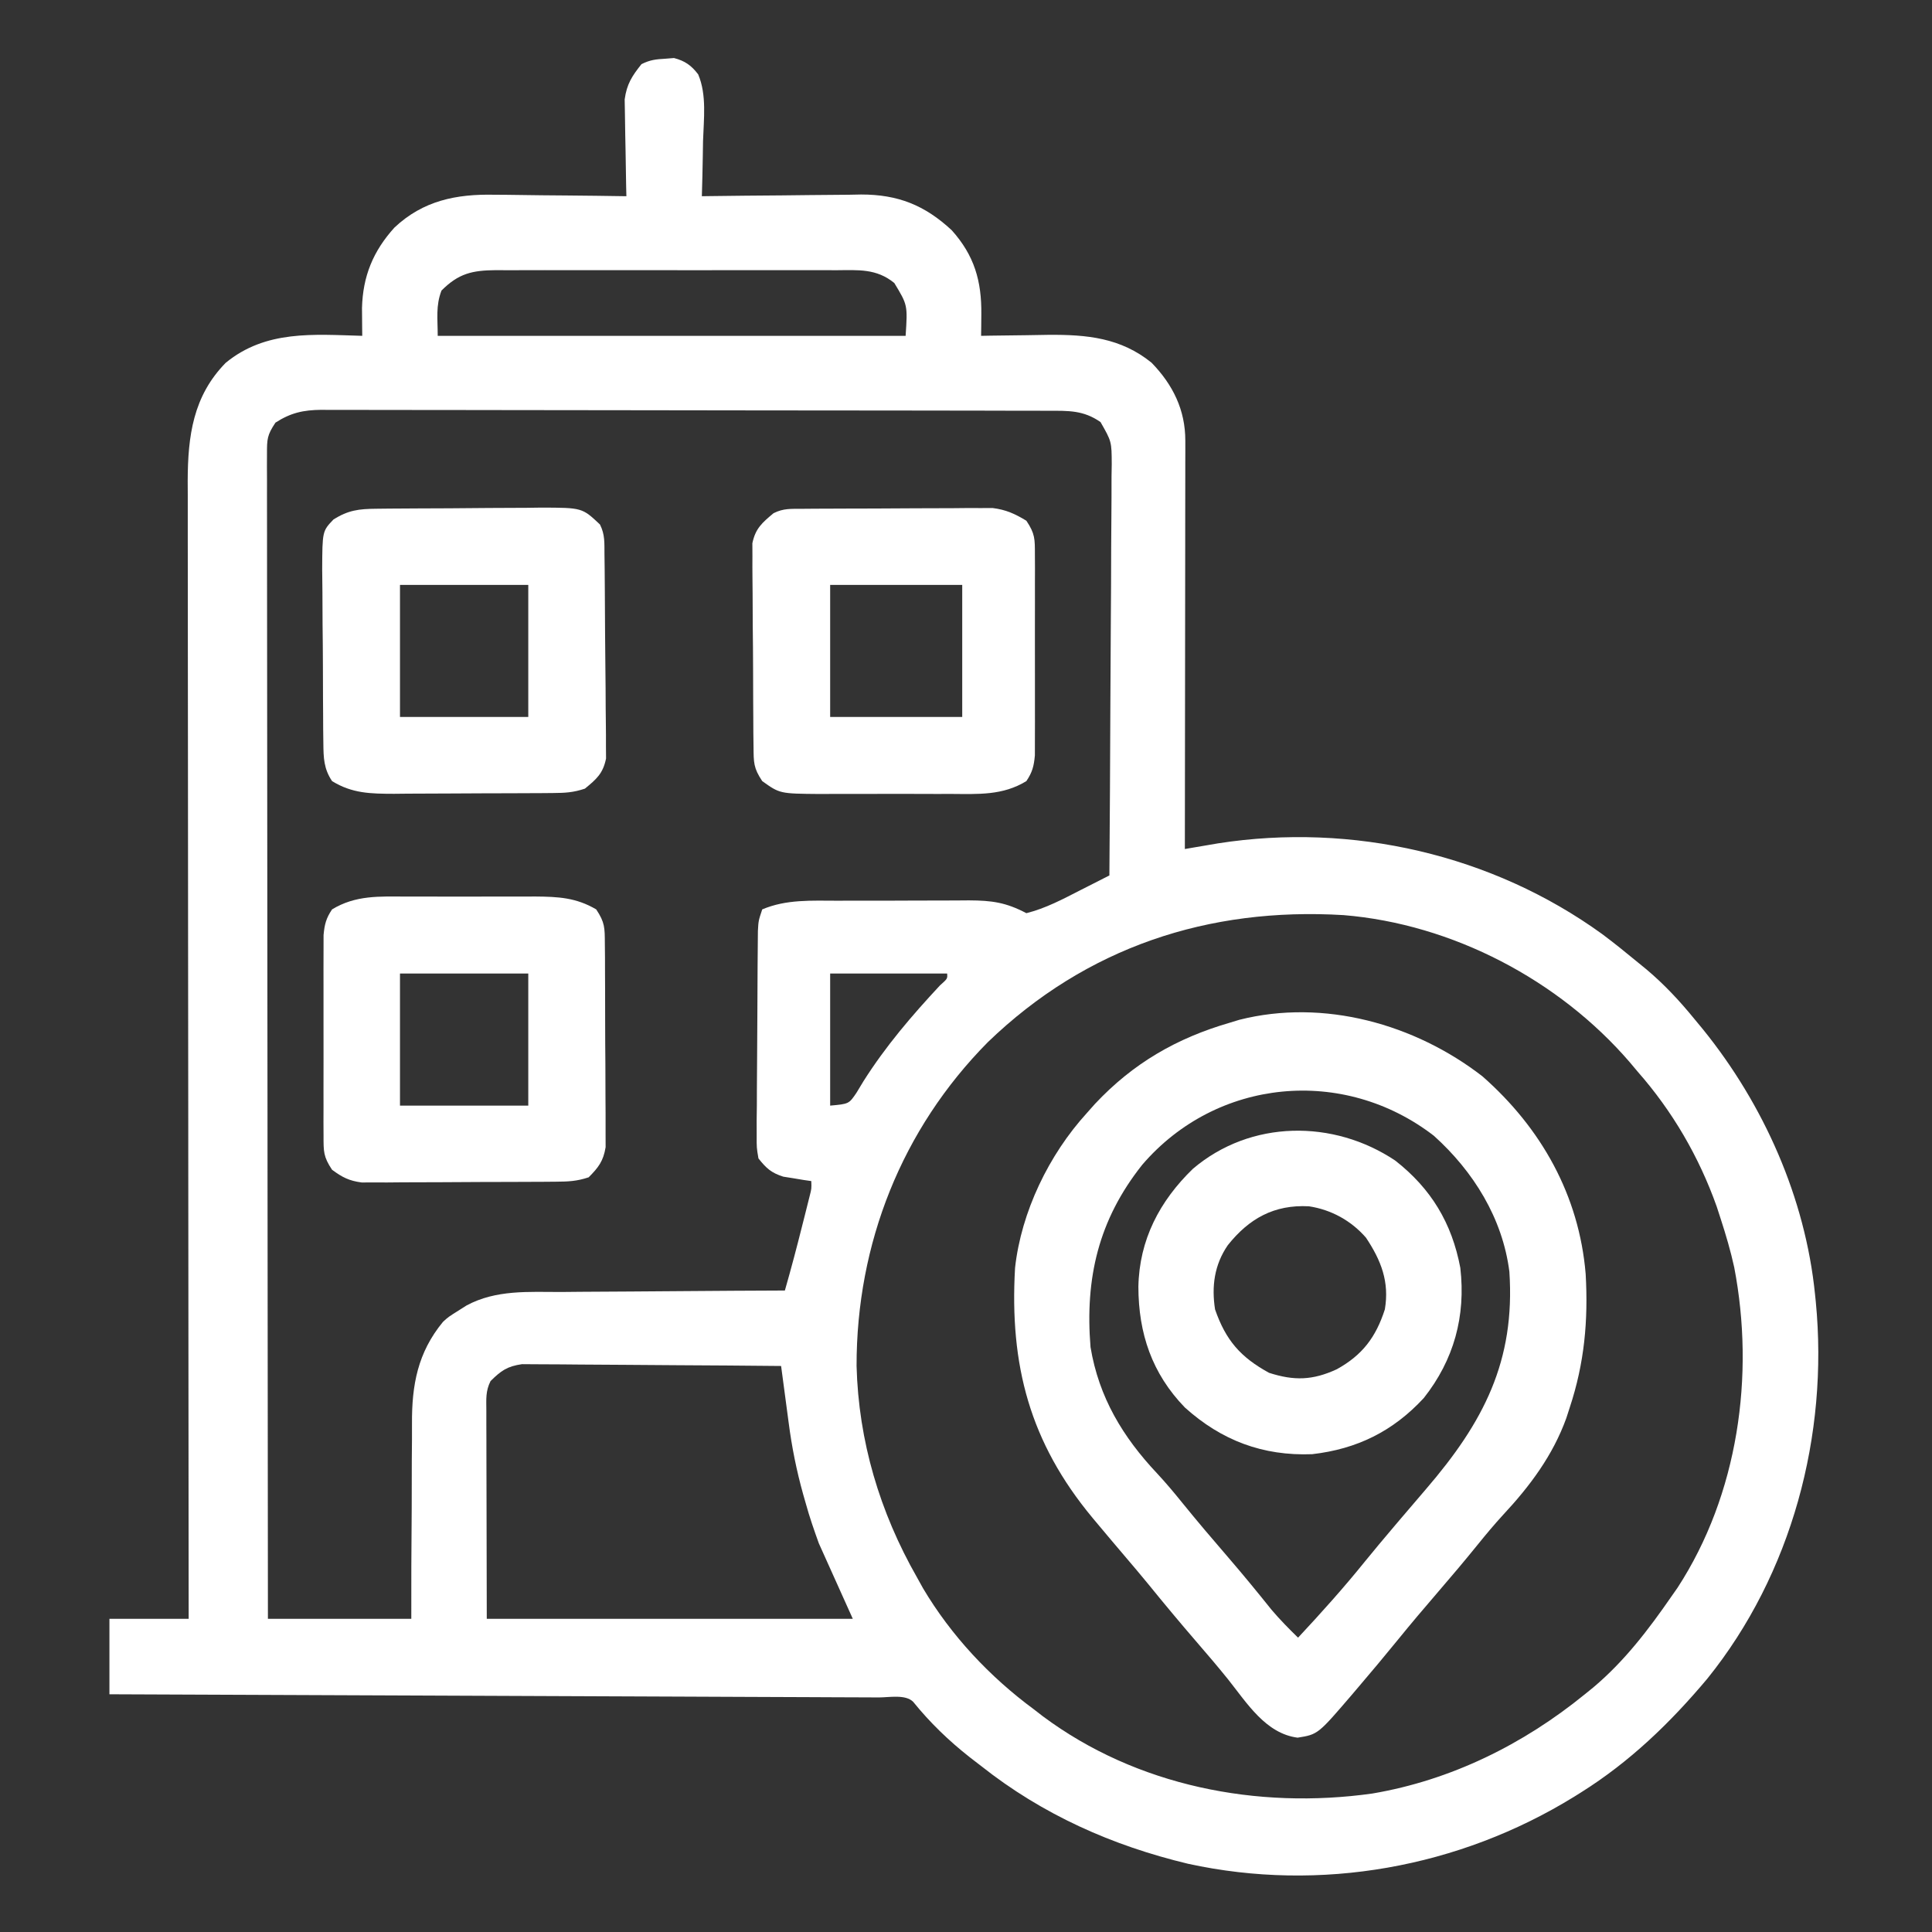
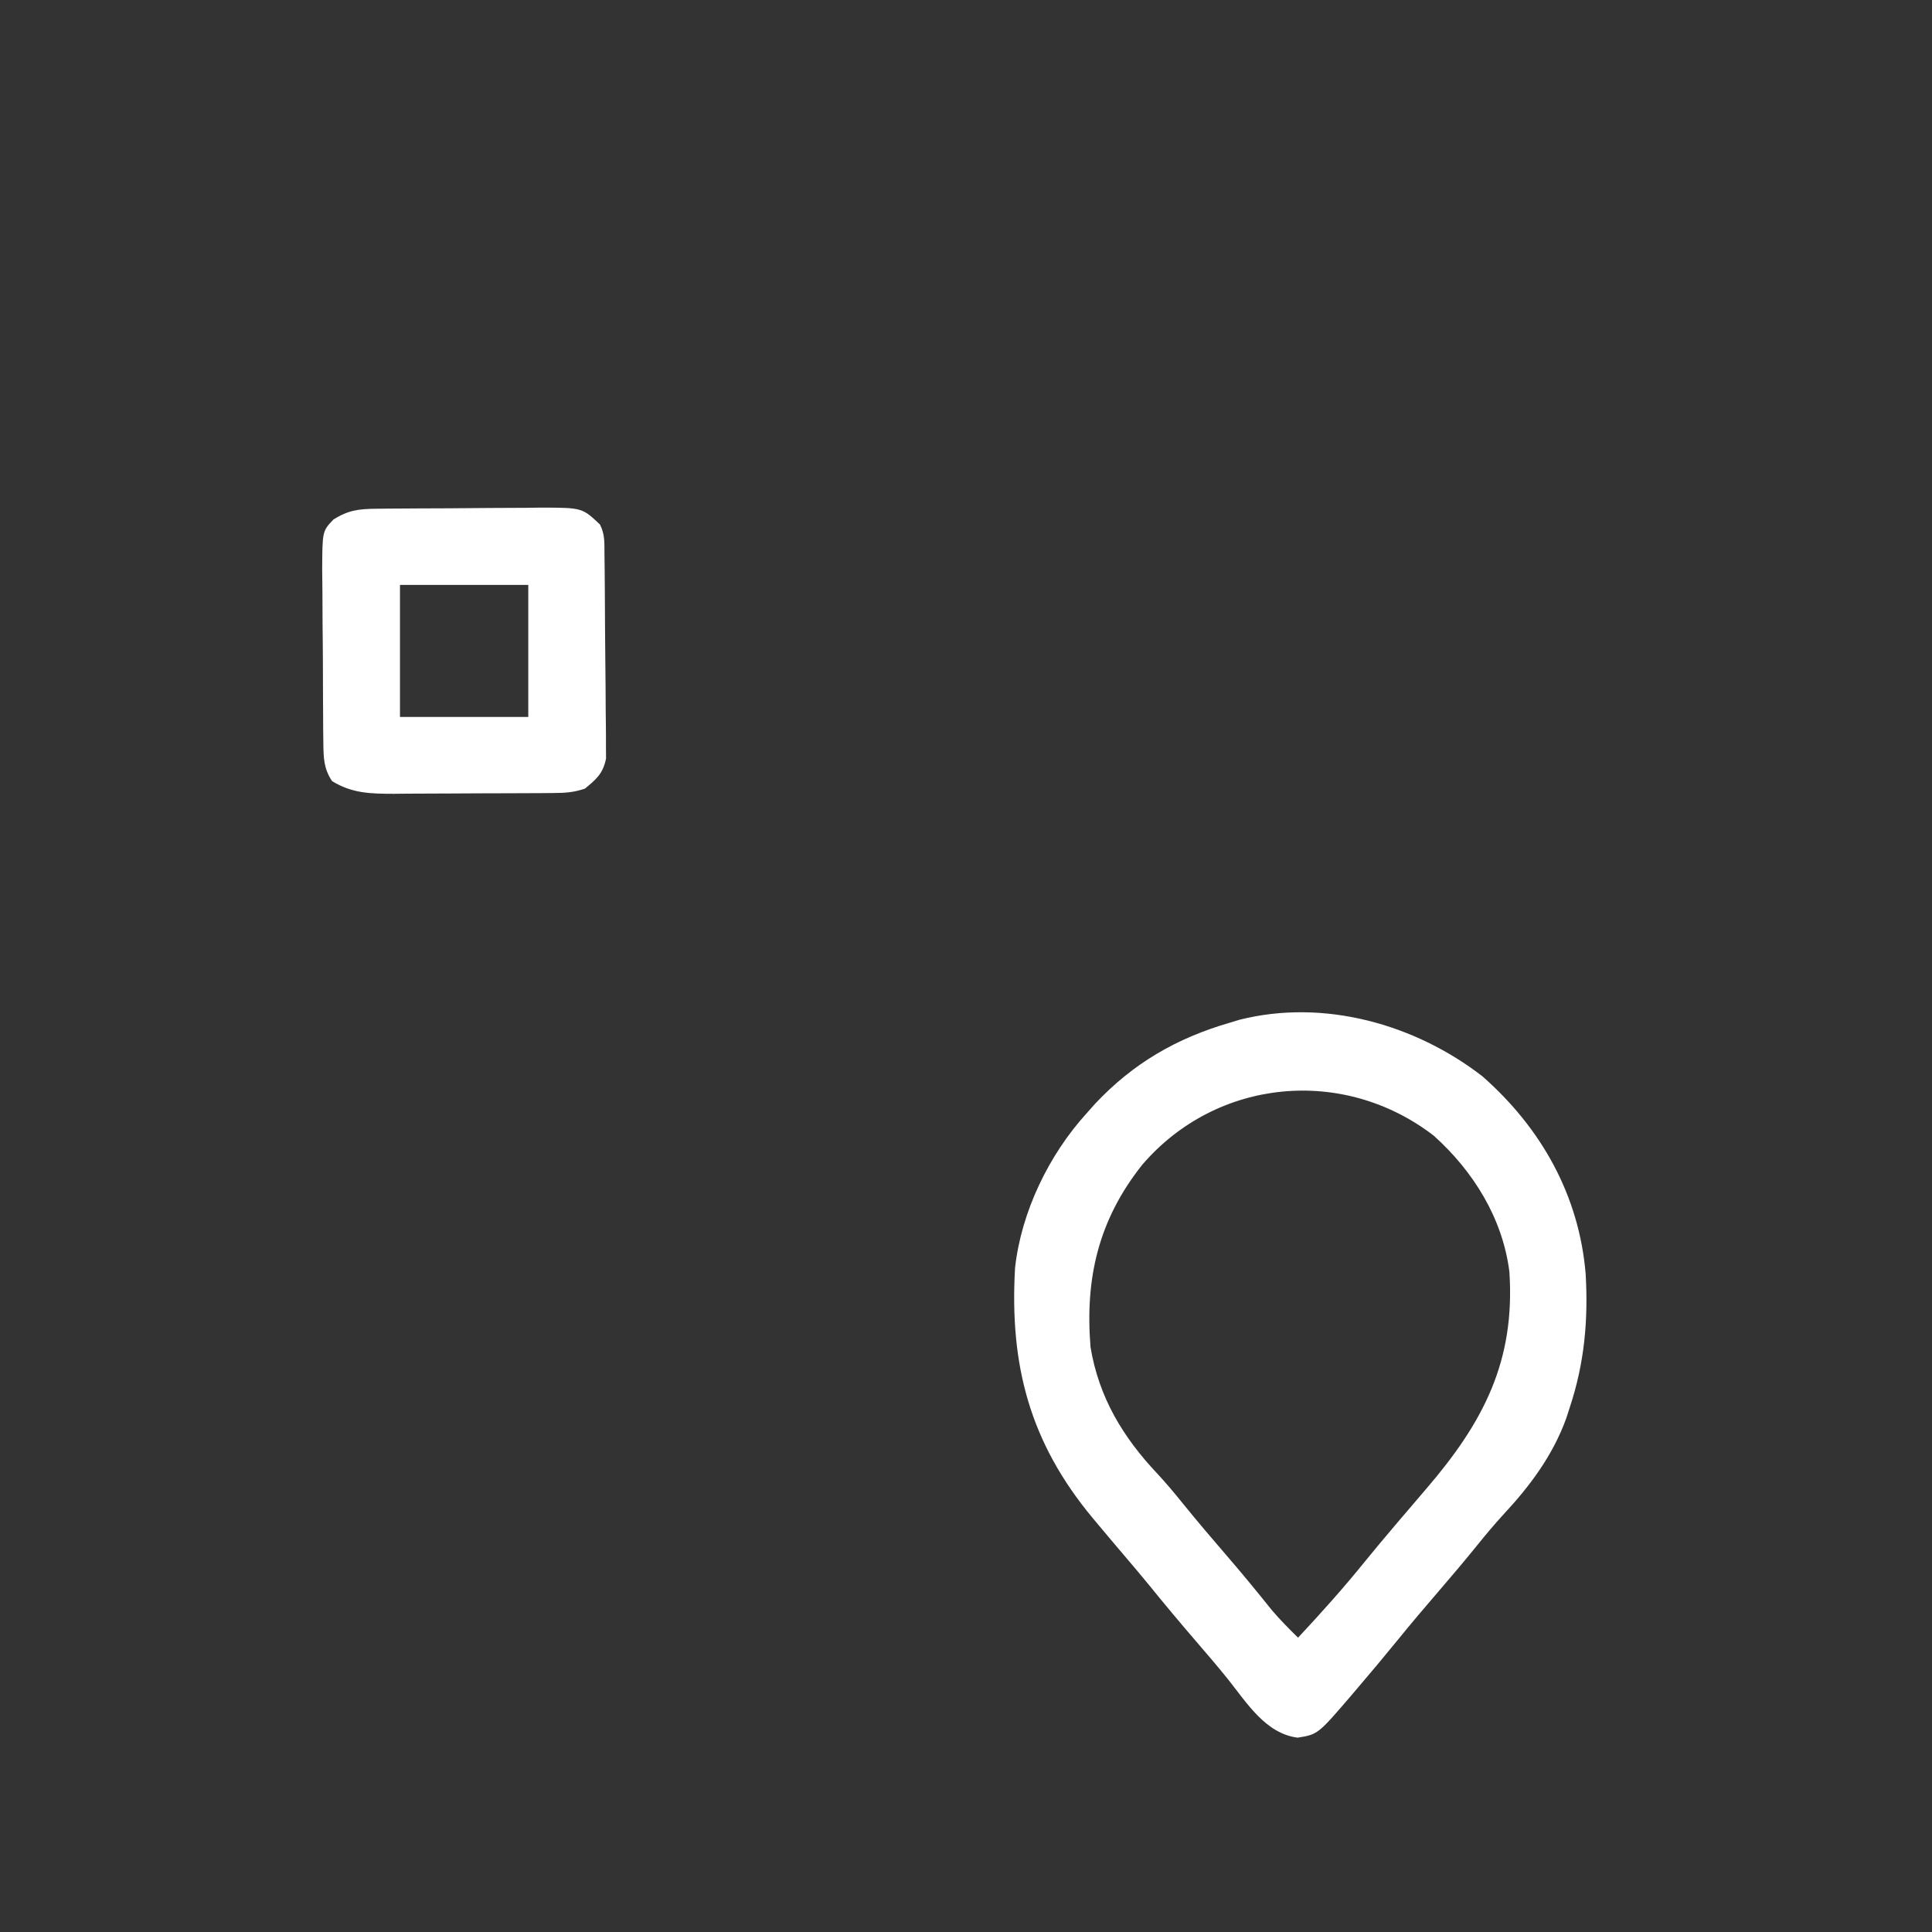
<svg xmlns="http://www.w3.org/2000/svg" version="1.1" width="512" height="512">
  <rect width="100%" height="100%" fill="#333333" stroke="none" />
-   <path d="M0 0 C1.139 -0.091 1.139 -0.091 2.301 -0.184 C5.205 0.572 6.896 1.762 8.717 4.153 C11.024 9.584 10.179 16.004 10 21.812 C9.975 23.23 9.952 24.648 9.932 26.066 C9.877 29.524 9.791 32.981 9.688 36.438 C10.306 36.429 10.925 36.42 11.563 36.411 C18.036 36.322 24.509 36.262 30.983 36.218 C33.395 36.198 35.807 36.17 38.219 36.136 C41.697 36.087 45.174 36.064 48.652 36.047 C50.256 36.016 50.256 36.016 51.892 35.984 C61.648 35.981 68.743 38.804 75.895 45.441 C81.898 52.125 83.847 58.902 83.75 67.75 C83.741 68.819 83.732 69.887 83.723 70.988 C83.705 72.201 83.705 72.201 83.688 73.438 C84.514 73.422 85.34 73.406 86.191 73.39 C89.303 73.338 92.416 73.301 95.528 73.273 C97.519 73.25 99.51 73.212 101.5 73.174 C111.733 73.096 120.686 73.94 128.863 80.559 C134.531 86.396 137.817 93.098 137.808 101.208 C137.81 102.643 137.81 102.643 137.812 104.106 C137.808 105.149 137.805 106.191 137.801 107.265 C137.801 108.367 137.801 109.47 137.801 110.606 C137.801 114.253 137.793 117.9 137.785 121.547 C137.783 124.075 137.782 126.602 137.781 129.13 C137.777 135.105 137.77 141.079 137.76 147.054 C137.748 153.857 137.743 160.66 137.738 167.462 C137.727 181.454 137.71 195.446 137.688 209.438 C138.486 209.3 139.284 209.163 140.106 209.022 C141.697 208.752 141.697 208.752 143.32 208.477 C144.889 208.209 144.889 208.209 146.489 207.936 C182.033 202.396 219.092 210.861 248.301 231.988 C251.503 234.385 254.604 236.889 257.688 239.438 C258.844 240.381 258.844 240.381 260.023 241.344 C264.74 245.319 268.791 249.663 272.688 254.438 C273.848 255.841 273.848 255.841 275.031 257.273 C291.108 277.161 302.113 301.896 304.688 327.438 C304.755 328.087 304.822 328.737 304.891 329.407 C308.31 364.713 298.554 401.528 276.139 429.312 C266.353 440.98 255.613 451.335 242.688 459.438 C242.068 459.826 241.448 460.215 240.81 460.616 C210.386 479.362 173.602 486 138.562 478.363 C118.454 473.559 99.94 465.312 83.688 452.438 C82.681 451.663 81.674 450.888 80.637 450.09 C75.016 445.656 70.195 440.994 65.688 435.438 C63.643 433.393 59.33 434.283 56.519 434.279 C55.652 434.274 54.786 434.269 53.893 434.264 C50.966 434.249 48.04 434.241 45.113 434.232 C43.024 434.223 40.935 434.213 38.847 434.202 C33.157 434.175 27.467 434.154 21.777 434.134 C15.838 434.112 9.899 434.085 3.96 434.058 C-7.295 434.008 -18.55 433.963 -29.806 433.92 C-42.616 433.871 -55.426 433.816 -68.235 433.76 C-94.594 433.647 -120.953 433.54 -147.312 433.438 C-147.312 426.837 -147.312 420.238 -147.312 413.438 C-140.382 413.438 -133.452 413.438 -126.312 413.438 C-126.314 411.844 -126.316 410.25 -126.318 408.608 C-126.361 370.769 -126.394 332.929 -126.415 295.089 C-126.417 290.431 -126.42 285.772 -126.422 281.113 C-126.423 280.186 -126.423 279.258 -126.424 278.303 C-126.433 263.291 -126.448 248.279 -126.467 233.268 C-126.486 217.861 -126.497 202.454 -126.501 187.048 C-126.503 177.543 -126.512 168.039 -126.528 158.534 C-126.539 152.014 -126.542 145.494 -126.54 138.974 C-126.538 135.214 -126.54 131.453 -126.551 127.693 C-126.562 123.611 -126.558 119.529 -126.553 115.447 C-126.559 114.266 -126.565 113.085 -126.571 111.868 C-126.528 99.978 -125.157 89.414 -116.492 80.582 C-105.869 71.873 -93.282 73.069 -80.312 73.438 C-80.32 72.769 -80.328 72.101 -80.337 71.413 C-80.343 70.526 -80.349 69.64 -80.355 68.727 C-80.363 67.852 -80.371 66.978 -80.38 66.077 C-80.165 57.648 -77.434 50.99 -71.781 44.746 C-64.19 37.602 -55.397 35.828 -45.273 36.047 C-43.763 36.055 -43.763 36.055 -42.222 36.064 C-39.044 36.086 -35.866 36.136 -32.688 36.188 C-30.517 36.208 -28.346 36.226 -26.176 36.242 C-20.888 36.286 -15.6 36.353 -10.312 36.438 C-10.333 35.59 -10.354 34.743 -10.376 33.871 C-10.444 30.706 -10.494 27.542 -10.532 24.377 C-10.552 23.011 -10.579 21.646 -10.614 20.28 C-10.663 18.31 -10.683 16.338 -10.703 14.367 C-10.724 13.184 -10.745 12 -10.767 10.781 C-10.218 6.743 -8.836 4.597 -6.312 1.438 C-4.053 0.308 -2.515 0.14 0 0 Z M-59.312 61.438 C-60.865 65.475 -60.312 68.872 -60.312 73.438 C-19.392 73.438 21.527 73.438 63.688 73.438 C64.224 65.274 64.224 65.274 60.688 59.438 C55.95 55.556 51.114 56.013 45.285 56.049 C44.239 56.044 43.193 56.039 42.115 56.033 C38.66 56.02 35.205 56.029 31.75 56.039 C29.348 56.037 26.945 56.034 24.543 56.03 C19.51 56.026 14.476 56.032 9.442 56.046 C2.989 56.063 -3.463 56.054 -9.917 56.036 C-14.877 56.025 -19.837 56.028 -24.797 56.036 C-27.177 56.038 -29.556 56.036 -31.936 56.029 C-35.261 56.021 -38.585 56.033 -41.91 56.049 C-42.894 56.043 -43.878 56.037 -44.892 56.031 C-51.161 56.089 -54.755 56.88 -59.312 61.438 Z M-103.312 96.438 C-105.539 99.778 -105.562 100.816 -105.559 104.71 C-105.563 105.81 -105.567 106.91 -105.571 108.043 C-105.565 109.256 -105.559 110.469 -105.553 111.719 C-105.555 113.004 -105.556 114.289 -105.558 115.612 C-105.563 119.186 -105.555 122.759 -105.545 126.332 C-105.536 130.183 -105.539 134.034 -105.54 137.884 C-105.541 144.558 -105.535 151.232 -105.524 157.906 C-105.508 167.556 -105.502 177.205 -105.5 186.855 C-105.496 202.51 -105.482 218.164 -105.463 233.819 C-105.445 249.028 -105.431 264.238 -105.422 279.447 C-105.422 280.384 -105.421 281.321 -105.421 282.287 C-105.418 286.988 -105.416 291.689 -105.413 296.39 C-105.392 335.406 -105.357 374.422 -105.312 413.438 C-92.772 413.438 -80.233 413.438 -67.312 413.438 C-67.31 408.885 -67.307 404.332 -67.305 399.641 C-67.29 396.733 -67.273 393.826 -67.25 390.918 C-67.214 386.316 -67.184 381.715 -67.192 377.114 C-67.199 373.398 -67.176 369.683 -67.134 365.968 C-67.123 364.56 -67.122 363.152 -67.132 361.744 C-67.196 351.464 -65.612 342.867 -58.91 334.736 C-57.5 333.438 -57.5 333.438 -54.312 331.438 C-53.766 331.091 -53.219 330.745 -52.656 330.389 C-44.817 326.183 -36.231 326.832 -27.59 326.828 C-25.876 326.813 -24.163 326.796 -22.449 326.778 C-17.966 326.735 -13.483 326.714 -9 326.699 C-4.415 326.68 0.171 326.638 4.756 326.598 C13.733 326.523 22.71 326.472 31.688 326.438 C33.336 320.689 34.861 314.926 36.312 309.125 C36.542 308.219 36.771 307.314 37.008 306.381 C37.224 305.517 37.441 304.652 37.664 303.762 C37.861 302.979 38.058 302.196 38.26 301.389 C38.759 299.445 38.759 299.445 38.688 297.438 C37.674 297.291 37.674 297.291 36.641 297.141 C35.749 296.991 34.857 296.842 33.938 296.688 C33.056 296.548 32.174 296.409 31.266 296.266 C28.042 295.23 26.8 294.077 24.688 291.438 C24.2 288.585 24.2 288.585 24.218 285.248 C24.215 283.996 24.212 282.745 24.209 281.456 C24.226 280.094 24.243 278.733 24.262 277.371 C24.267 275.972 24.27 274.572 24.272 273.172 C24.279 270.243 24.3 267.314 24.331 264.384 C24.37 260.629 24.388 256.874 24.398 253.119 C24.408 249.536 24.428 245.954 24.449 242.371 C24.453 241.688 24.456 241.004 24.46 240.3 C24.471 238.366 24.491 236.432 24.51 234.498 C24.525 232.847 24.525 232.847 24.54 231.163 C24.688 228.438 24.688 228.438 25.688 225.438 C32.076 222.726 38.791 223.131 45.629 223.137 C47.49 223.13 47.49 223.13 49.39 223.124 C52.674 223.117 55.957 223.12 59.241 223.125 C61.25 223.125 63.258 223.115 65.266 223.101 C69.137 223.077 73.008 223.073 76.879 223.074 C78.073 223.065 79.267 223.056 80.497 223.046 C86.578 223.08 90.252 223.583 95.688 226.438 C100.807 225.161 105.391 222.703 110.062 220.312 C110.799 219.94 111.535 219.567 112.293 219.184 C114.093 218.272 115.891 217.355 117.688 216.438 C117.804 201.269 117.892 186.101 117.947 170.932 C117.972 163.889 118.007 156.846 118.065 149.802 C118.12 143.007 118.149 136.213 118.162 129.417 C118.171 126.823 118.189 124.228 118.216 121.634 C118.252 118.004 118.257 114.375 118.255 110.745 C118.273 109.669 118.291 108.593 118.31 107.485 C118.285 101.452 118.285 101.452 115.34 96.293 C110.822 93.132 106.819 93.291 101.509 93.297 C100.665 93.294 99.821 93.291 98.952 93.288 C96.115 93.279 93.278 93.278 90.44 93.276 C88.41 93.272 86.38 93.267 84.35 93.261 C78.827 93.248 73.304 93.242 67.782 93.237 C64.333 93.234 60.884 93.23 57.435 93.226 C46.648 93.212 35.862 93.202 25.075 93.199 C12.616 93.194 0.156 93.177 -12.304 93.148 C-21.929 93.126 -31.555 93.116 -41.18 93.115 C-46.932 93.114 -52.683 93.108 -58.434 93.09 C-63.844 93.073 -69.254 93.071 -74.664 93.08 C-76.649 93.081 -78.635 93.076 -80.621 93.066 C-83.332 93.054 -86.042 93.06 -88.753 93.07 C-89.539 93.062 -90.324 93.054 -91.134 93.046 C-95.934 93.089 -99.262 93.834 -103.312 96.438 Z M85.496 260.602 C62.642 283.678 50.655 314.039 50.688 346.438 C51.209 366.341 56.85 385.202 66.688 402.438 C67.219 403.395 67.75 404.353 68.297 405.34 C75.732 417.873 85.992 428.825 97.688 437.438 C98.461 438.037 99.234 438.636 100.031 439.254 C124.942 457.813 156.893 464.016 187.344 459.746 C208.211 456.213 227.35 446.739 243.688 433.438 C244.438 432.829 245.188 432.221 245.961 431.594 C254.214 424.637 260.575 416.286 266.688 407.438 C267.202 406.704 267.716 405.971 268.246 405.215 C284.333 380.496 288.773 348.906 283.276 320.298 C282.319 315.931 281.068 311.687 279.688 307.438 C279.339 306.365 278.991 305.293 278.633 304.188 C273.955 291.026 266.912 278.914 257.688 268.438 C257.002 267.62 256.316 266.803 255.609 265.961 C236.834 244.146 208.604 229.32 179.75 226.953 C143.896 224.797 111.567 235.467 85.496 260.602 Z M43.688 242.438 C43.688 253.988 43.688 265.538 43.688 277.438 C48.649 276.992 48.649 276.992 50.645 274.066 C51.257 273.054 51.869 272.043 52.5 271 C58.381 261.7 65.304 253.618 72.781 245.59 C74.798 243.792 74.798 243.792 74.688 242.438 C64.457 242.438 54.227 242.438 43.688 242.438 Z M-46.312 350.438 C-47.664 353.14 -47.432 355.238 -47.426 358.264 C-47.426 359.502 -47.426 360.741 -47.426 362.016 C-47.421 363.323 -47.415 364.63 -47.41 365.977 C-47.409 367.174 -47.408 368.371 -47.407 369.604 C-47.402 374.09 -47.388 378.576 -47.375 383.062 C-47.354 393.086 -47.334 403.11 -47.312 413.438 C-15.303 413.438 16.707 413.438 49.688 413.438 C46.718 406.837 43.748 400.238 40.688 393.438 C39.414 389.891 38.237 386.539 37.25 382.938 C37.012 382.108 36.775 381.279 36.53 380.425 C34.776 374.145 33.525 367.904 32.688 361.438 C32.339 358.819 31.99 356.2 31.641 353.582 C31.503 352.547 31.503 352.547 31.362 351.492 C31.137 349.807 30.912 348.122 30.688 346.438 C21.386 346.345 12.085 346.274 2.784 346.23 C-1.536 346.209 -5.855 346.181 -10.174 346.136 C-14.343 346.092 -18.512 346.068 -22.681 346.058 C-24.271 346.051 -25.86 346.036 -27.45 346.015 C-29.679 345.985 -31.906 345.982 -34.135 345.983 C-35.403 345.975 -36.671 345.966 -37.978 345.956 C-41.899 346.522 -43.528 347.676 -46.312 350.438 Z " fill="#fff" transform="translate(176.312,15.562)" />
  <path d="M0 0 C15.589 13.719 25.616 31.561 27.344 52.386 C28.042 64.745 27.014 76.003 23.125 87.75 C22.825 88.679 22.524 89.609 22.215 90.566 C18.63 100.483 12.565 108.586 5.434 116.234 C3.123 118.752 0.961 121.343 -1.188 124 C-4.679 128.315 -8.251 132.547 -11.875 136.75 C-15.43 140.875 -18.943 145.022 -22.375 149.25 C-25.903 153.59 -29.494 157.871 -33.125 162.125 C-33.621 162.708 -34.116 163.292 -34.627 163.893 C-43.623 174.39 -43.623 174.39 -49 175.25 C-57.436 174.161 -62.385 166.131 -67.391 159.84 C-70.147 156.411 -72.999 153.078 -75.875 149.75 C-80.198 144.734 -84.433 139.658 -88.605 134.516 C-90.663 132.008 -92.752 129.534 -94.858 127.068 C-97.213 124.309 -99.548 121.533 -101.875 118.75 C-102.358 118.173 -102.841 117.596 -103.339 117.002 C-119.972 96.991 -125.357 76.521 -123.875 50.75 C-122.235 35.902 -114.909 20.761 -104.875 9.75 C-104.16 8.943 -103.444 8.136 -102.707 7.305 C-92.606 -3.472 -81.045 -10.152 -66.875 -14.25 C-65.67 -14.617 -65.67 -14.617 -64.441 -14.992 C-42.081 -20.65 -17.906 -13.877 0 0 Z M-90.18 23.438 C-101.772 38.032 -105.36 53.5 -103.875 71.75 C-101.664 85.057 -95.331 95.567 -86.184 105.27 C-83.859 107.767 -81.705 110.346 -79.562 113 C-75.575 117.927 -71.472 122.74 -67.333 127.538 C-63.432 132.07 -59.645 136.678 -55.91 141.348 C-53.695 143.963 -51.327 146.358 -48.875 148.75 C-42.755 142.195 -36.812 135.575 -31.18 128.59 C-28.659 125.484 -26.088 122.425 -23.5 119.375 C-23.041 118.833 -22.583 118.292 -22.11 117.733 C-19.744 114.941 -17.367 112.158 -14.977 109.387 C0.273 91.66 8.709 75.455 7.125 51.75 C5.326 37.599 -2.387 25.194 -12.875 15.75 C-36.826 -2.751 -70.484 0.47 -90.18 23.438 Z " fill="#fff" transform="translate(392.875,285.25)" />
-   <path d="M0 0 C1.216 -0.003 2.433 -0.006 3.686 -0.009 C6.251 -0.011 8.817 -0.005 11.382 0.007 C15.299 0.023 19.215 0.007 23.133 -0.012 C25.63 -0.01 28.128 -0.006 30.625 0 C31.792 -0.006 32.959 -0.012 34.161 -0.018 C40.281 0.034 44.978 0.267 50.312 3.398 C52.642 6.892 52.574 8.312 52.603 12.443 C52.616 13.688 52.629 14.933 52.642 16.215 C52.645 17.576 52.647 18.936 52.648 20.297 C52.655 21.693 52.662 23.089 52.669 24.486 C52.681 27.413 52.684 30.34 52.683 33.267 C52.683 37.012 52.71 40.756 52.745 44.501 C52.767 47.385 52.771 50.269 52.77 53.153 C52.772 54.534 52.781 55.914 52.797 57.294 C52.816 59.228 52.808 61.162 52.798 63.095 C52.801 64.194 52.804 65.293 52.807 66.426 C52.194 70.112 50.927 71.77 48.312 74.398 C45.145 75.454 42.871 75.538 39.543 75.56 C38.359 75.569 37.174 75.579 35.953 75.589 C34.672 75.593 33.39 75.597 32.07 75.602 C30.755 75.607 29.439 75.613 28.083 75.619 C25.298 75.629 22.512 75.635 19.726 75.639 C16.163 75.644 12.6 75.668 9.037 75.697 C5.631 75.72 2.226 75.722 -1.18 75.727 C-3.096 75.745 -3.096 75.745 -5.05 75.764 C-6.241 75.761 -7.432 75.758 -8.66 75.755 C-9.705 75.759 -10.751 75.762 -11.829 75.766 C-15.16 75.338 -17.001 74.388 -19.688 72.398 C-22.011 68.914 -21.94 67.545 -21.946 63.43 C-21.953 62.202 -21.959 60.974 -21.965 59.708 C-21.962 58.367 -21.958 57.025 -21.953 55.684 C-21.954 54.307 -21.956 52.931 -21.959 51.555 C-21.962 48.671 -21.958 45.787 -21.948 42.903 C-21.937 39.209 -21.943 35.516 -21.955 31.823 C-21.963 28.981 -21.96 26.139 -21.955 23.296 C-21.954 21.935 -21.955 20.573 -21.96 19.212 C-21.965 17.307 -21.956 15.401 -21.946 13.496 C-21.945 12.413 -21.943 11.329 -21.941 10.213 C-21.685 7.369 -21.271 5.754 -19.688 3.398 C-13.452 -0.4 -7.136 -0.037 0 0 Z M-1.688 20.398 C-1.688 31.948 -1.688 43.498 -1.688 55.398 C9.533 55.398 20.753 55.398 32.312 55.398 C32.312 43.848 32.312 32.298 32.312 20.398 C21.093 20.398 9.873 20.398 -1.688 20.398 Z " fill="#fff" transform="translate(107.688,237.602)" />
  <path d="M0 0 C1.162 -0.013 2.323 -0.026 3.52 -0.039 C4.776 -0.046 6.033 -0.054 7.327 -0.061 C8.618 -0.069 9.909 -0.077 11.239 -0.086 C13.974 -0.101 16.708 -0.111 19.443 -0.118 C22.937 -0.129 26.43 -0.164 29.923 -0.203 C33.266 -0.236 36.609 -0.24 39.952 -0.249 C41.202 -0.266 42.452 -0.284 43.74 -0.302 C54.617 -0.275 54.617 -0.275 59.339 4.177 C60.697 6.894 60.496 9.067 60.531 12.108 C60.548 13.353 60.564 14.598 60.58 15.881 C60.592 17.246 60.602 18.612 60.612 19.978 C60.617 20.665 60.623 21.352 60.628 22.06 C60.655 25.696 60.674 29.333 60.689 32.97 C60.702 35.978 60.73 38.985 60.771 41.993 C60.82 45.627 60.845 49.259 60.852 52.893 C60.859 54.276 60.874 55.659 60.898 57.042 C60.93 58.98 60.927 60.919 60.922 62.858 C60.93 63.96 60.938 65.062 60.947 66.197 C60.137 70.164 58.429 71.65 55.339 74.177 C52.256 75.204 50.107 75.316 46.877 75.338 C45.199 75.353 45.199 75.353 43.488 75.367 C41.674 75.374 41.674 75.374 39.823 75.38 C38.579 75.386 37.334 75.392 36.052 75.397 C33.416 75.407 30.78 75.414 28.144 75.417 C25.447 75.422 22.751 75.436 20.055 75.458 C16.165 75.489 12.276 75.499 8.385 75.505 C7.184 75.517 5.983 75.53 4.745 75.543 C-1.433 75.526 -6.324 75.463 -11.661 72.177 C-13.866 68.881 -13.929 66.016 -13.968 62.111 C-13.984 60.886 -14 59.661 -14.016 58.399 C-14.022 57.079 -14.027 55.759 -14.032 54.4 C-14.041 53.027 -14.051 51.655 -14.06 50.283 C-14.076 47.409 -14.084 44.535 -14.087 41.661 C-14.092 37.984 -14.13 34.308 -14.176 30.632 C-14.205 27.798 -14.213 24.965 -14.214 22.131 C-14.22 20.118 -14.249 18.106 -14.279 16.094 C-14.229 5.942 -14.229 5.942 -11.314 2.87 C-7.405 0.375 -4.544 0.044 0 0 Z M6.339 20.177 C6.339 31.727 6.339 43.277 6.339 55.177 C17.559 55.177 28.779 55.177 40.339 55.177 C40.339 43.627 40.339 32.077 40.339 20.177 C29.119 20.177 17.899 20.177 6.339 20.177 Z " fill="#fff" transform="translate(99.661,134.823)" />
-   <path d="M0 0 C1.162 -0.01 2.323 -0.019 3.52 -0.029 C4.782 -0.033 6.043 -0.038 7.343 -0.042 C9.282 -0.051 9.282 -0.051 11.259 -0.059 C14 -0.07 16.74 -0.076 19.481 -0.079 C22.982 -0.085 26.484 -0.109 29.985 -0.137 C33.333 -0.16 36.682 -0.162 40.03 -0.167 C41.284 -0.179 42.537 -0.192 43.828 -0.204 C45.003 -0.201 46.177 -0.198 47.387 -0.195 C48.415 -0.199 49.444 -0.203 50.504 -0.206 C54.041 0.235 56.414 1.318 59.452 3.161 C61.775 6.646 61.705 8.014 61.711 12.13 C61.717 13.358 61.724 14.586 61.73 15.851 C61.726 17.193 61.722 18.534 61.718 19.876 C61.719 21.252 61.721 22.628 61.724 24.005 C61.727 26.889 61.722 29.773 61.713 32.657 C61.702 36.35 61.708 40.043 61.72 43.737 C61.727 46.579 61.725 49.421 61.72 52.263 C61.718 53.625 61.72 54.986 61.725 56.348 C61.73 58.253 61.721 60.158 61.711 62.063 C61.709 63.147 61.708 64.23 61.706 65.347 C61.45 68.19 61.035 69.805 59.452 72.161 C53.165 76.013 46.71 75.596 39.511 75.56 C38.27 75.562 37.029 75.565 35.75 75.568 C32.466 75.571 29.182 75.559 25.898 75.542 C23.89 75.536 21.882 75.542 19.873 75.552 C16.002 75.571 12.132 75.569 8.261 75.56 C6.47 75.569 6.47 75.569 4.643 75.578 C-5.895 75.489 -5.895 75.489 -10.548 72.161 C-12.874 68.672 -12.814 67.243 -12.854 63.117 C-12.87 61.872 -12.886 60.627 -12.903 59.344 C-12.909 57.984 -12.914 56.623 -12.919 55.263 C-12.928 53.866 -12.937 52.47 -12.946 51.074 C-12.963 48.147 -12.97 45.22 -12.973 42.293 C-12.979 38.548 -13.016 34.804 -13.062 31.059 C-13.092 28.175 -13.099 25.291 -13.1 22.406 C-13.104 21.026 -13.117 19.646 -13.138 18.265 C-13.165 16.332 -13.157 14.398 -13.147 12.464 C-13.152 11.365 -13.157 10.266 -13.163 9.134 C-12.349 5.198 -10.581 3.703 -7.548 1.161 C-4.919 -0.153 -2.944 0.02 0 0 Z M7.452 20.161 C7.452 31.711 7.452 43.261 7.452 55.161 C19.002 55.161 30.552 55.161 42.452 55.161 C42.452 43.611 42.452 32.061 42.452 20.161 C30.902 20.161 19.352 20.161 7.452 20.161 Z " fill="#fff" transform="translate(212.548,134.839)" />
-   <path d="M0 0 C9.516 7.442 15.017 16.576 17.25 28.438 C18.724 41.24 15.57 52.805 7.57 62.93 C-0.584 71.743 -10.095 76.441 -22.008 77.812 C-35.095 78.317 -46.049 74.176 -55.75 65.438 C-64.486 56.408 -68.04 45.808 -68.067 33.431 C-67.825 20.988 -62.437 10.728 -53.625 2.188 C-38.299 -10.849 -16.347 -10.936 0 0 Z M-44.375 22.434 C-47.93 27.615 -48.703 33.305 -47.75 39.438 C-44.908 47.634 -40.998 52.113 -33.438 56.25 C-26.795 58.389 -21.883 58.253 -15.5 55.312 C-8.751 51.587 -5.144 46.871 -2.75 39.438 C-1.514 32.156 -3.722 26.49 -7.75 20.438 C-11.667 15.929 -16.963 13.007 -22.879 12.117 C-32.069 11.638 -38.729 15.337 -44.375 22.434 Z " fill="#fff" transform="translate(369.75,307.562)" />
</svg>